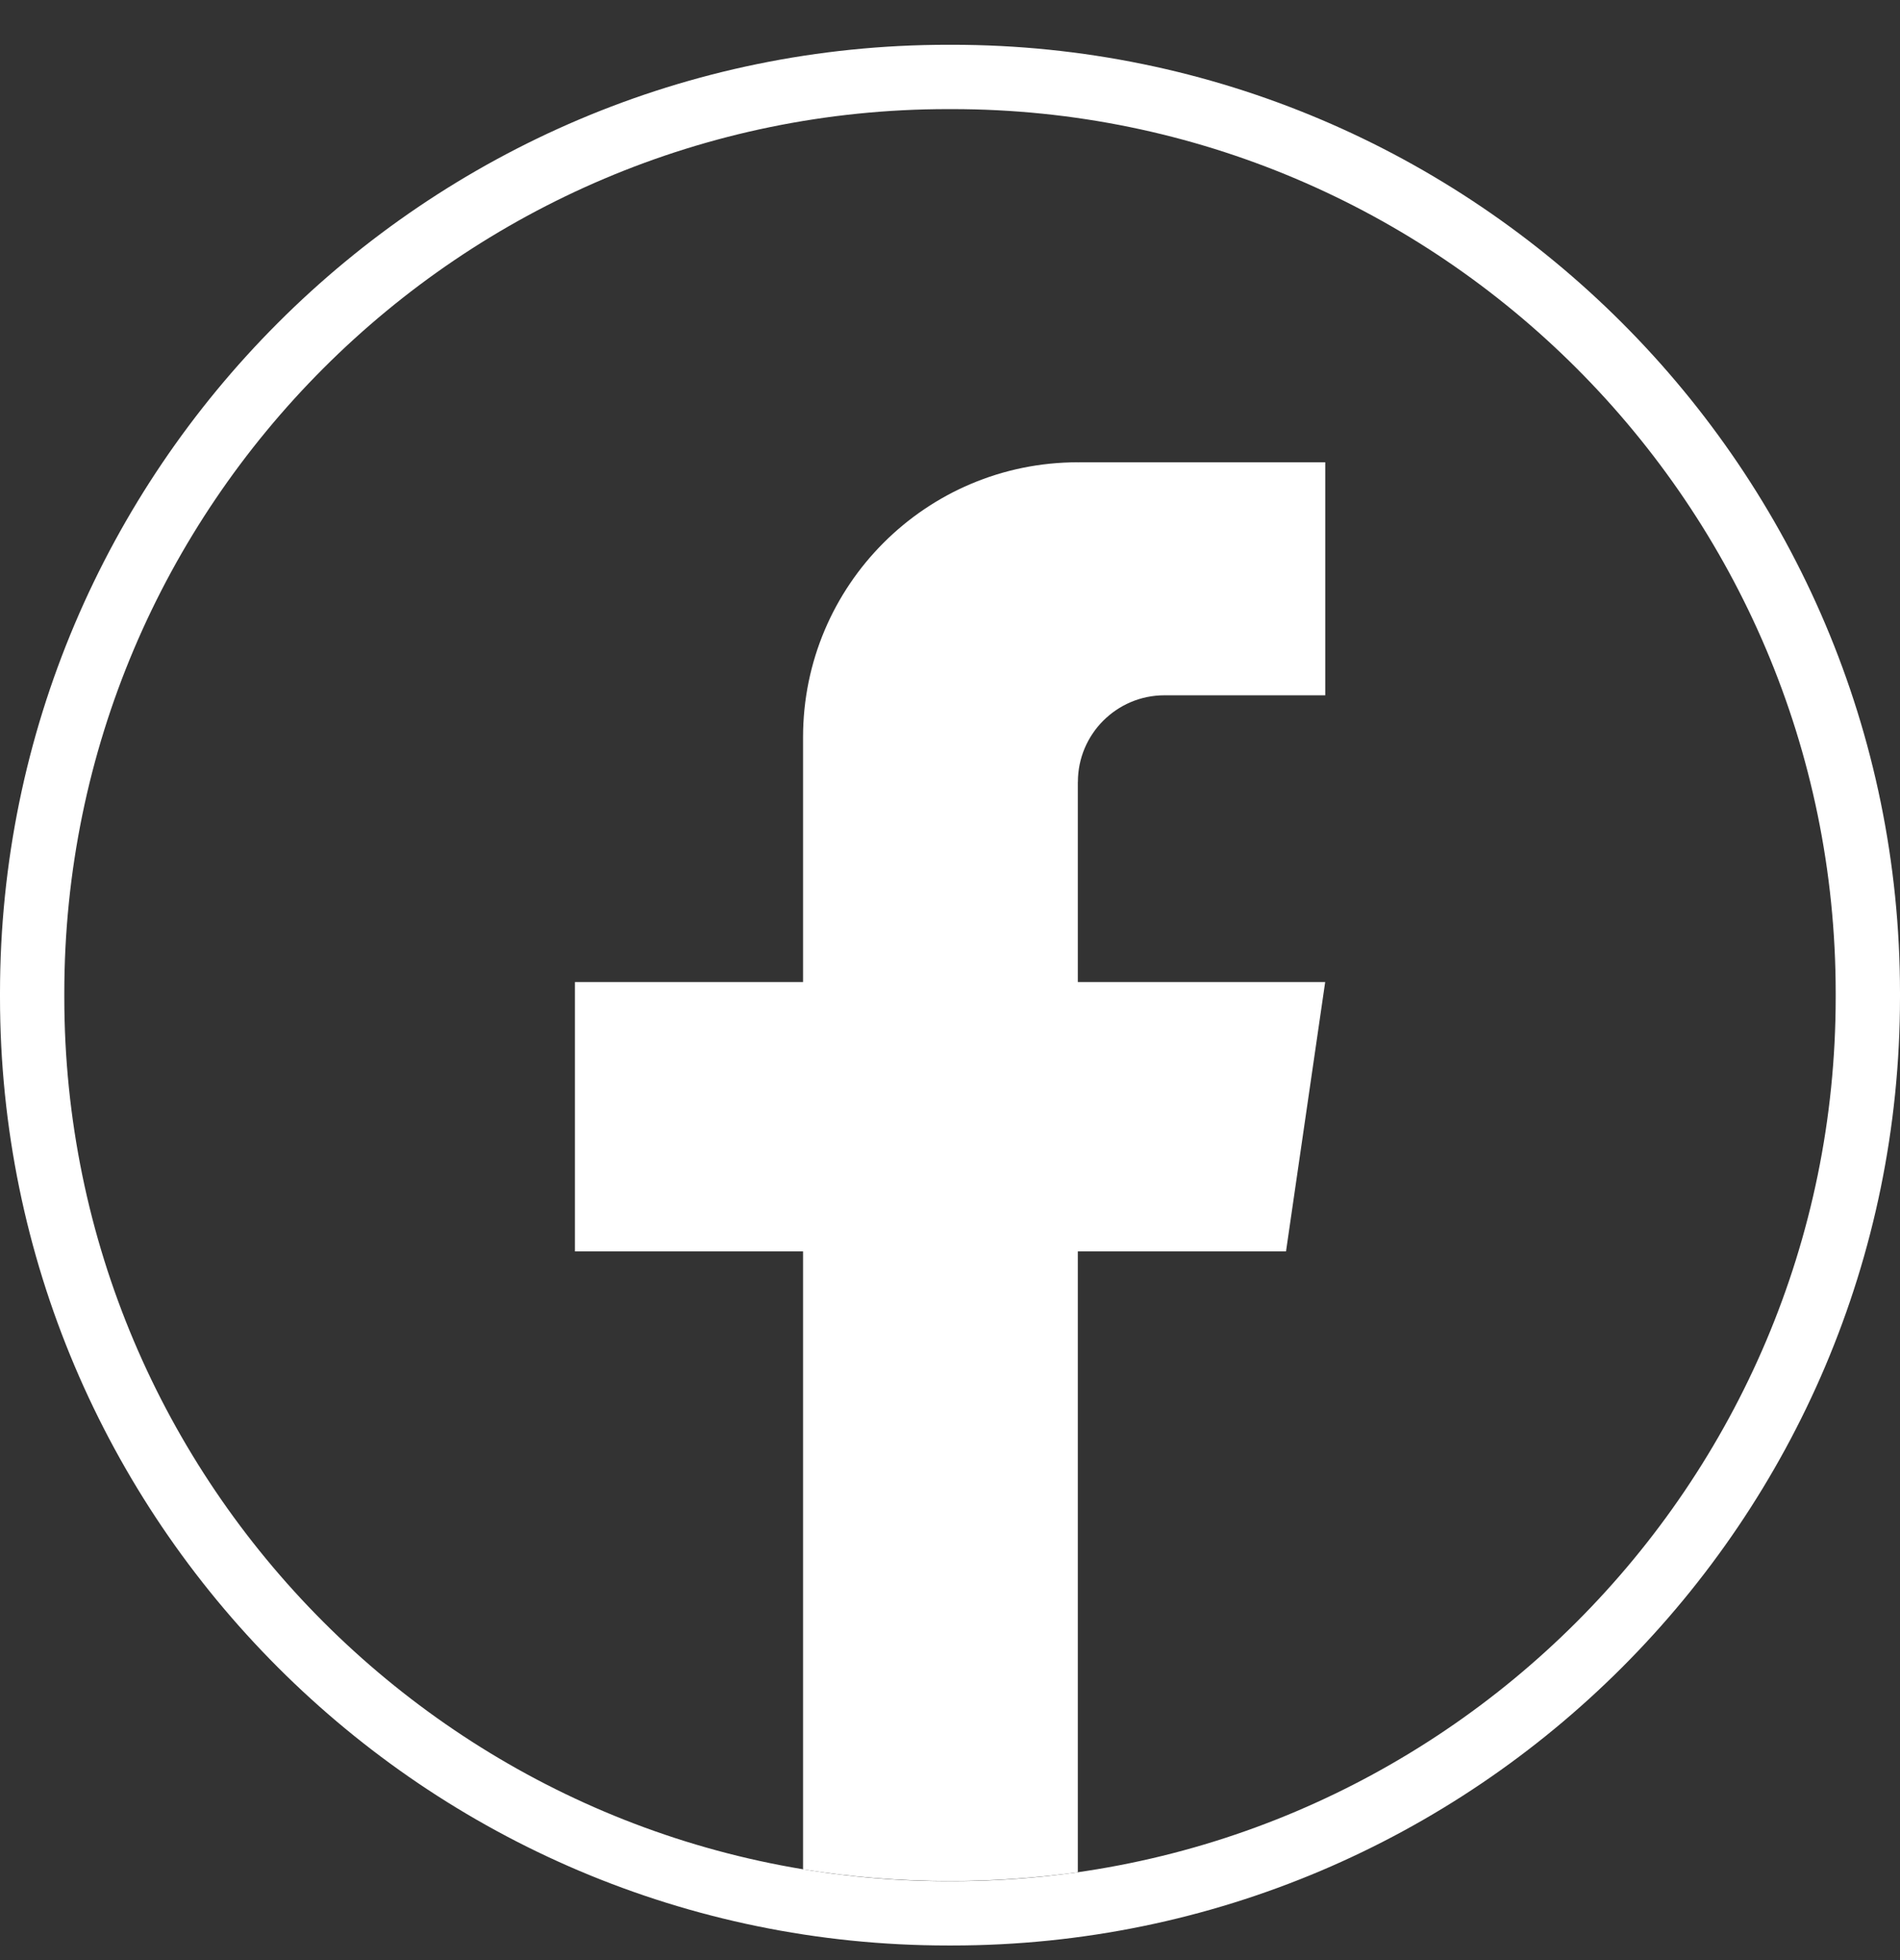
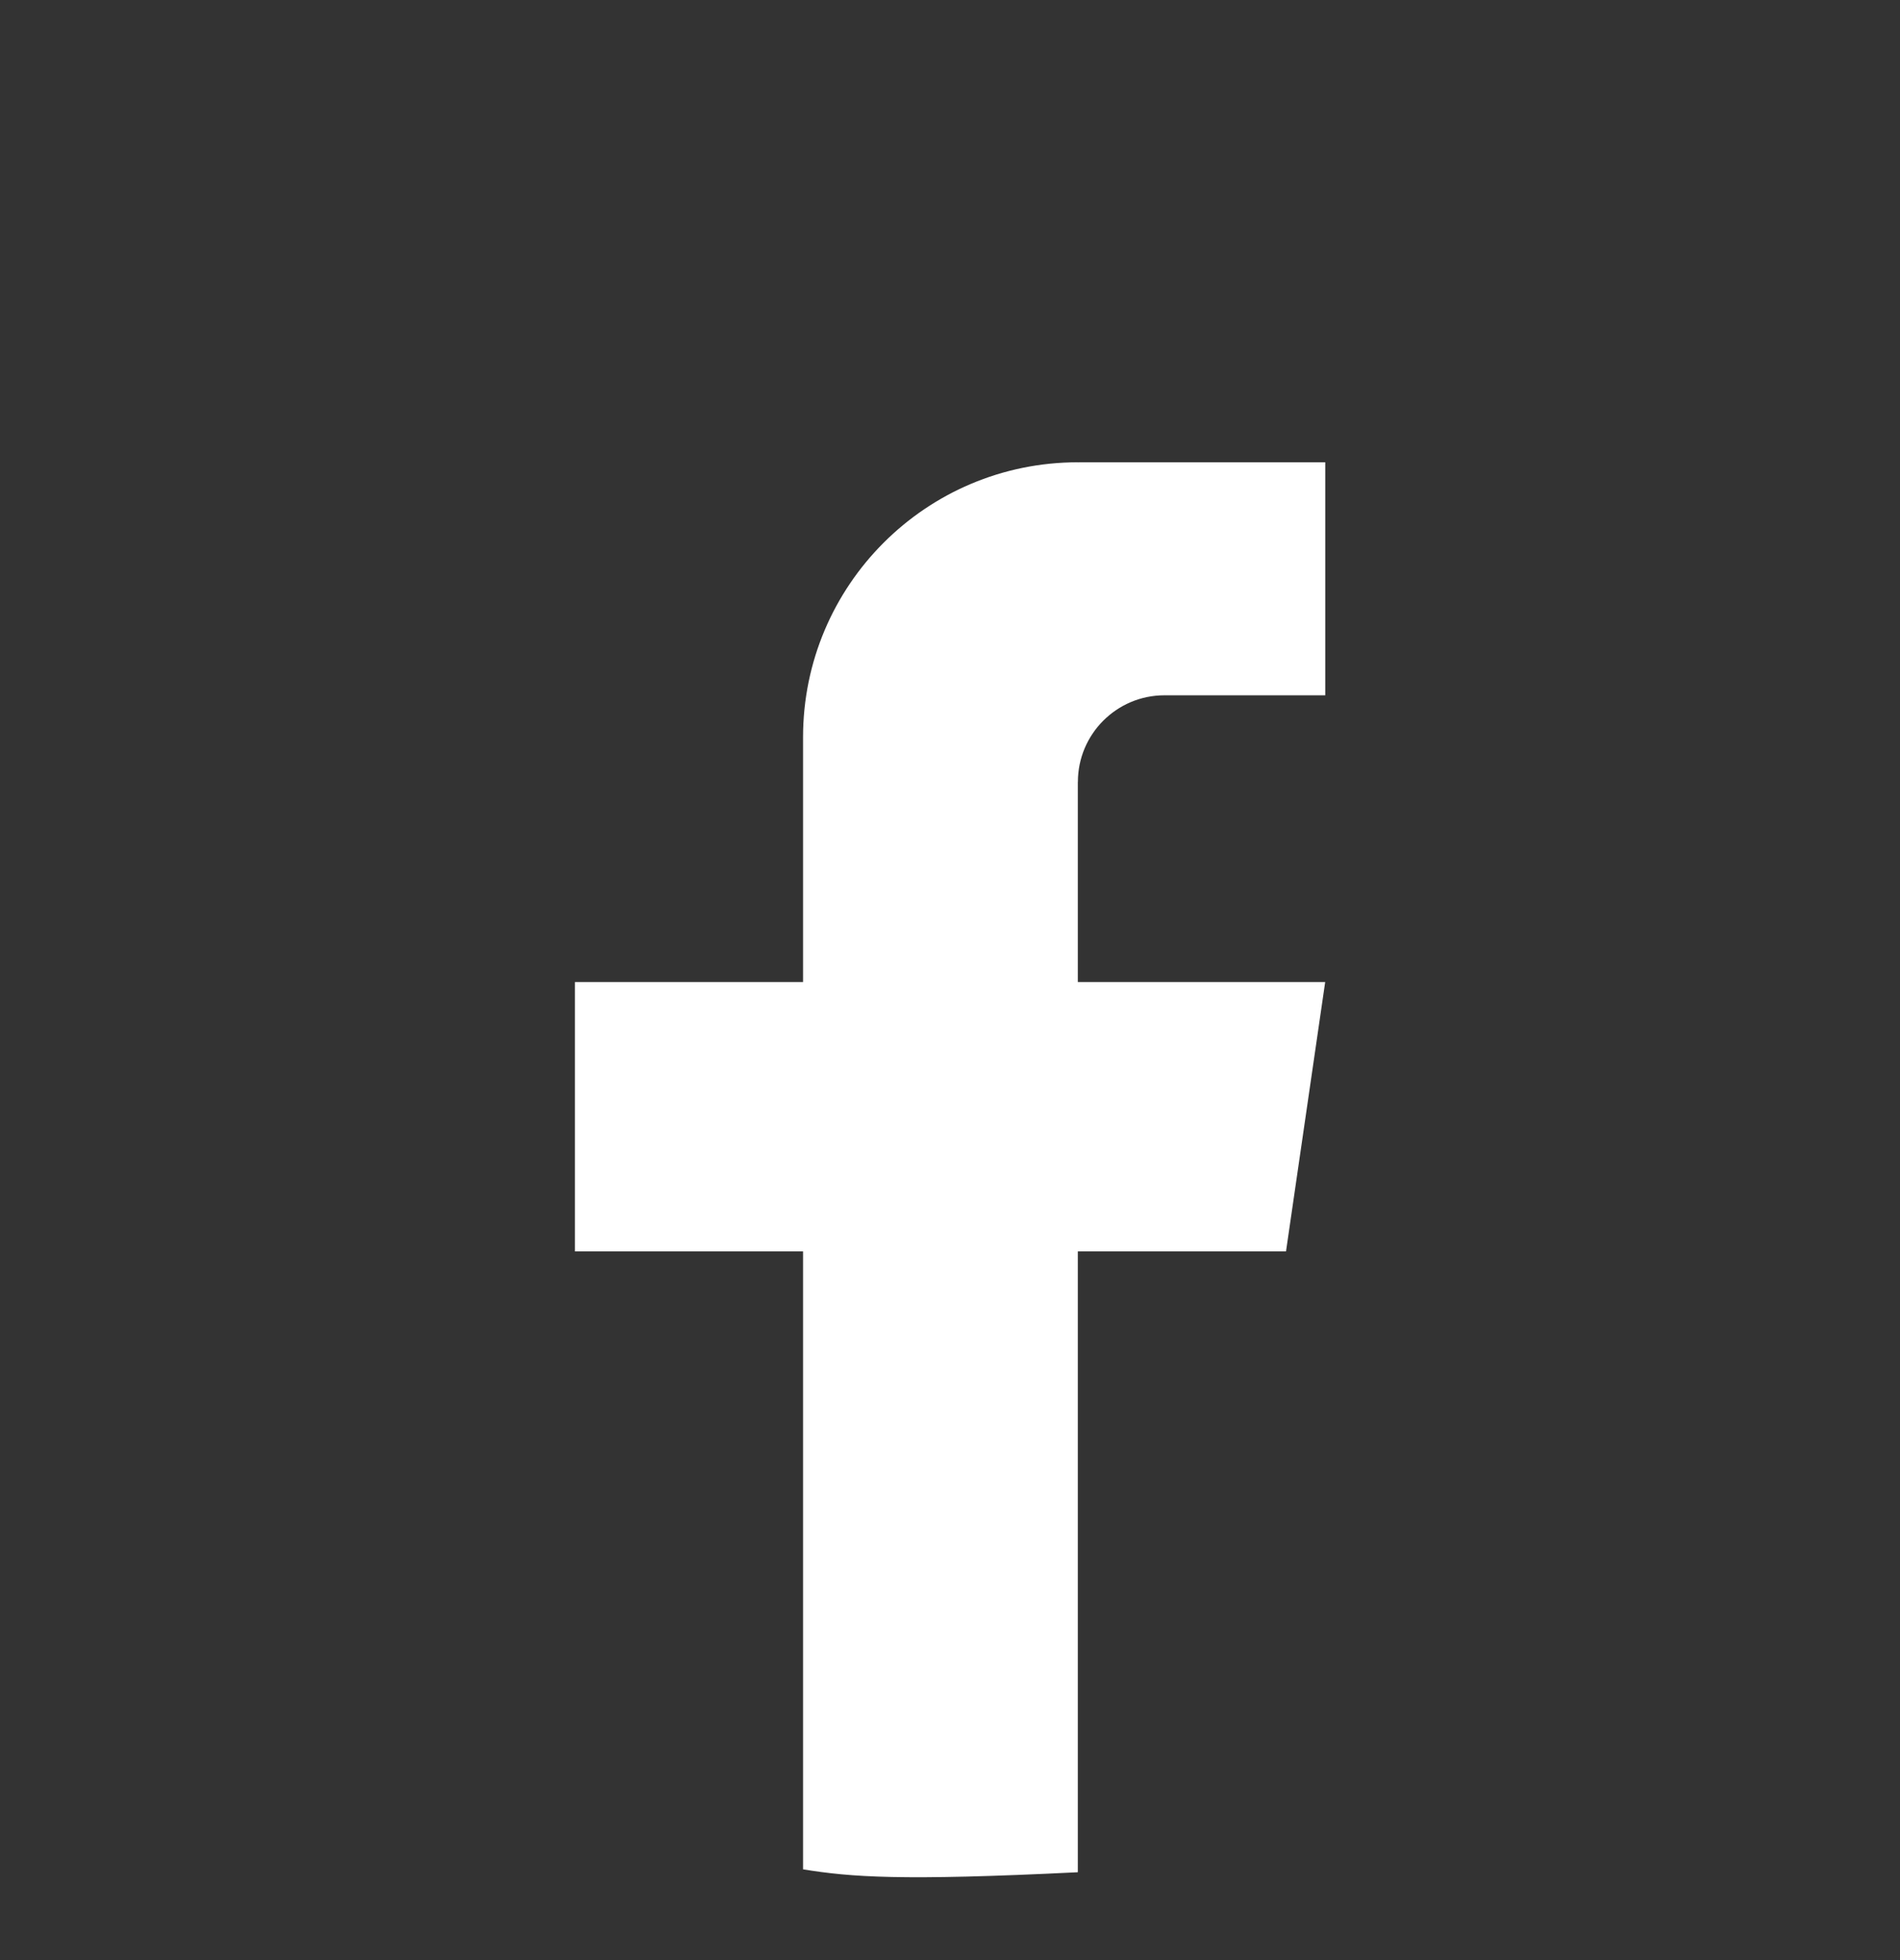
<svg xmlns="http://www.w3.org/2000/svg" width="32" height="33" viewBox="0 0 32 33" fill="none">
  <rect x="0" y="0" width="32" height="33" fill="#333333" stroke="none" />
-   <path d="M16.035 32.754H15.965C7.162 32.754 0 25.592 0 16.789V16.719C0 7.916 7.162 0.754 15.965 0.754H16.035C24.838 0.754 32 7.916 32 16.719V16.789C32 25.592 24.838 32.754 16.035 32.754ZM15.965 1.837C7.759 1.837 1.083 8.513 1.083 16.719V16.789C1.083 24.995 7.759 31.671 15.965 31.671H16.035C24.241 31.671 30.917 24.995 30.917 16.789V16.719C30.917 8.513 24.241 1.837 16.035 1.837H15.965Z" fill="white" />
-   <path d="M18.153 13.165V16.533H22.319L21.659 21.069H18.153V31.521C17.45 31.618 16.731 31.669 16.001 31.669C15.158 31.669 14.331 31.602 13.525 31.472V21.069H9.683V16.533H13.525V12.413C13.525 9.856 15.597 7.783 18.154 7.783V7.785C18.162 7.785 18.168 7.783 18.176 7.783H22.32V11.706H19.612C18.807 11.706 18.154 12.36 18.154 13.164L18.153 13.165Z" fill="white" />
+   <path d="M18.153 13.165V16.533H22.319L21.659 21.069H18.153V31.521C15.158 31.669 14.331 31.602 13.525 31.472V21.069H9.683V16.533H13.525V12.413C13.525 9.856 15.597 7.783 18.154 7.783V7.785C18.162 7.785 18.168 7.783 18.176 7.783H22.32V11.706H19.612C18.807 11.706 18.154 12.36 18.154 13.164L18.153 13.165Z" fill="white" />
</svg>